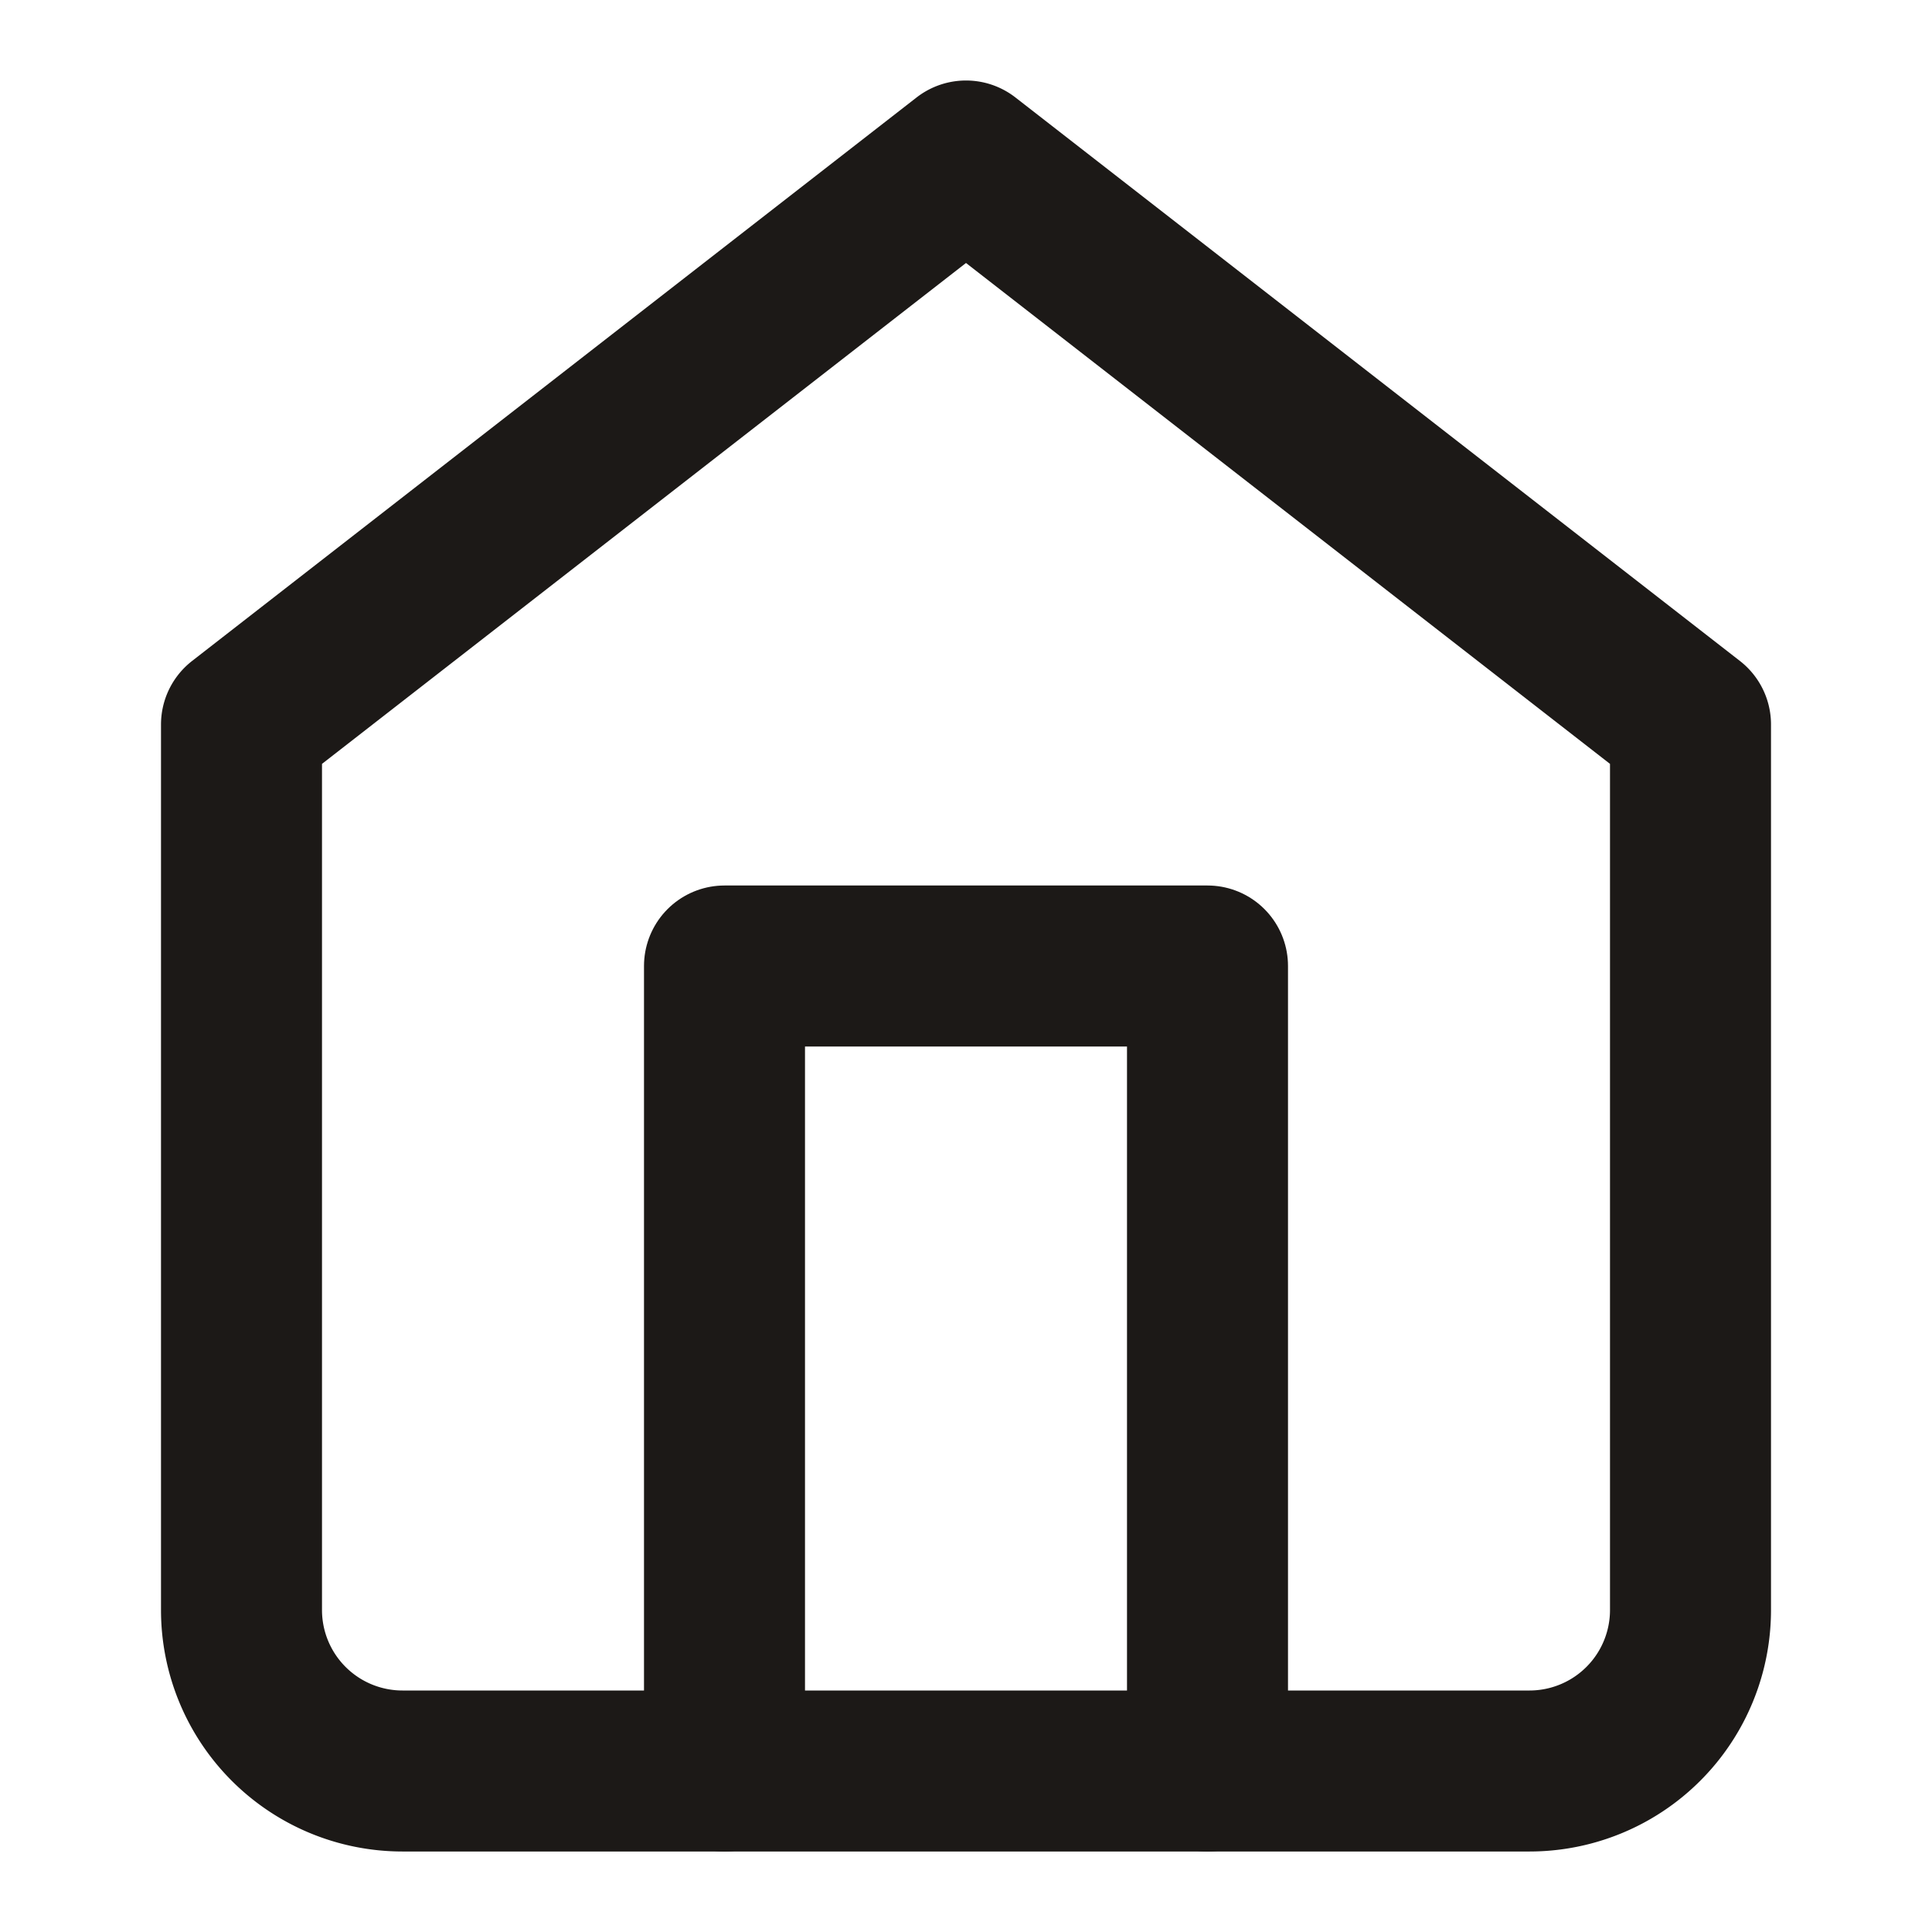
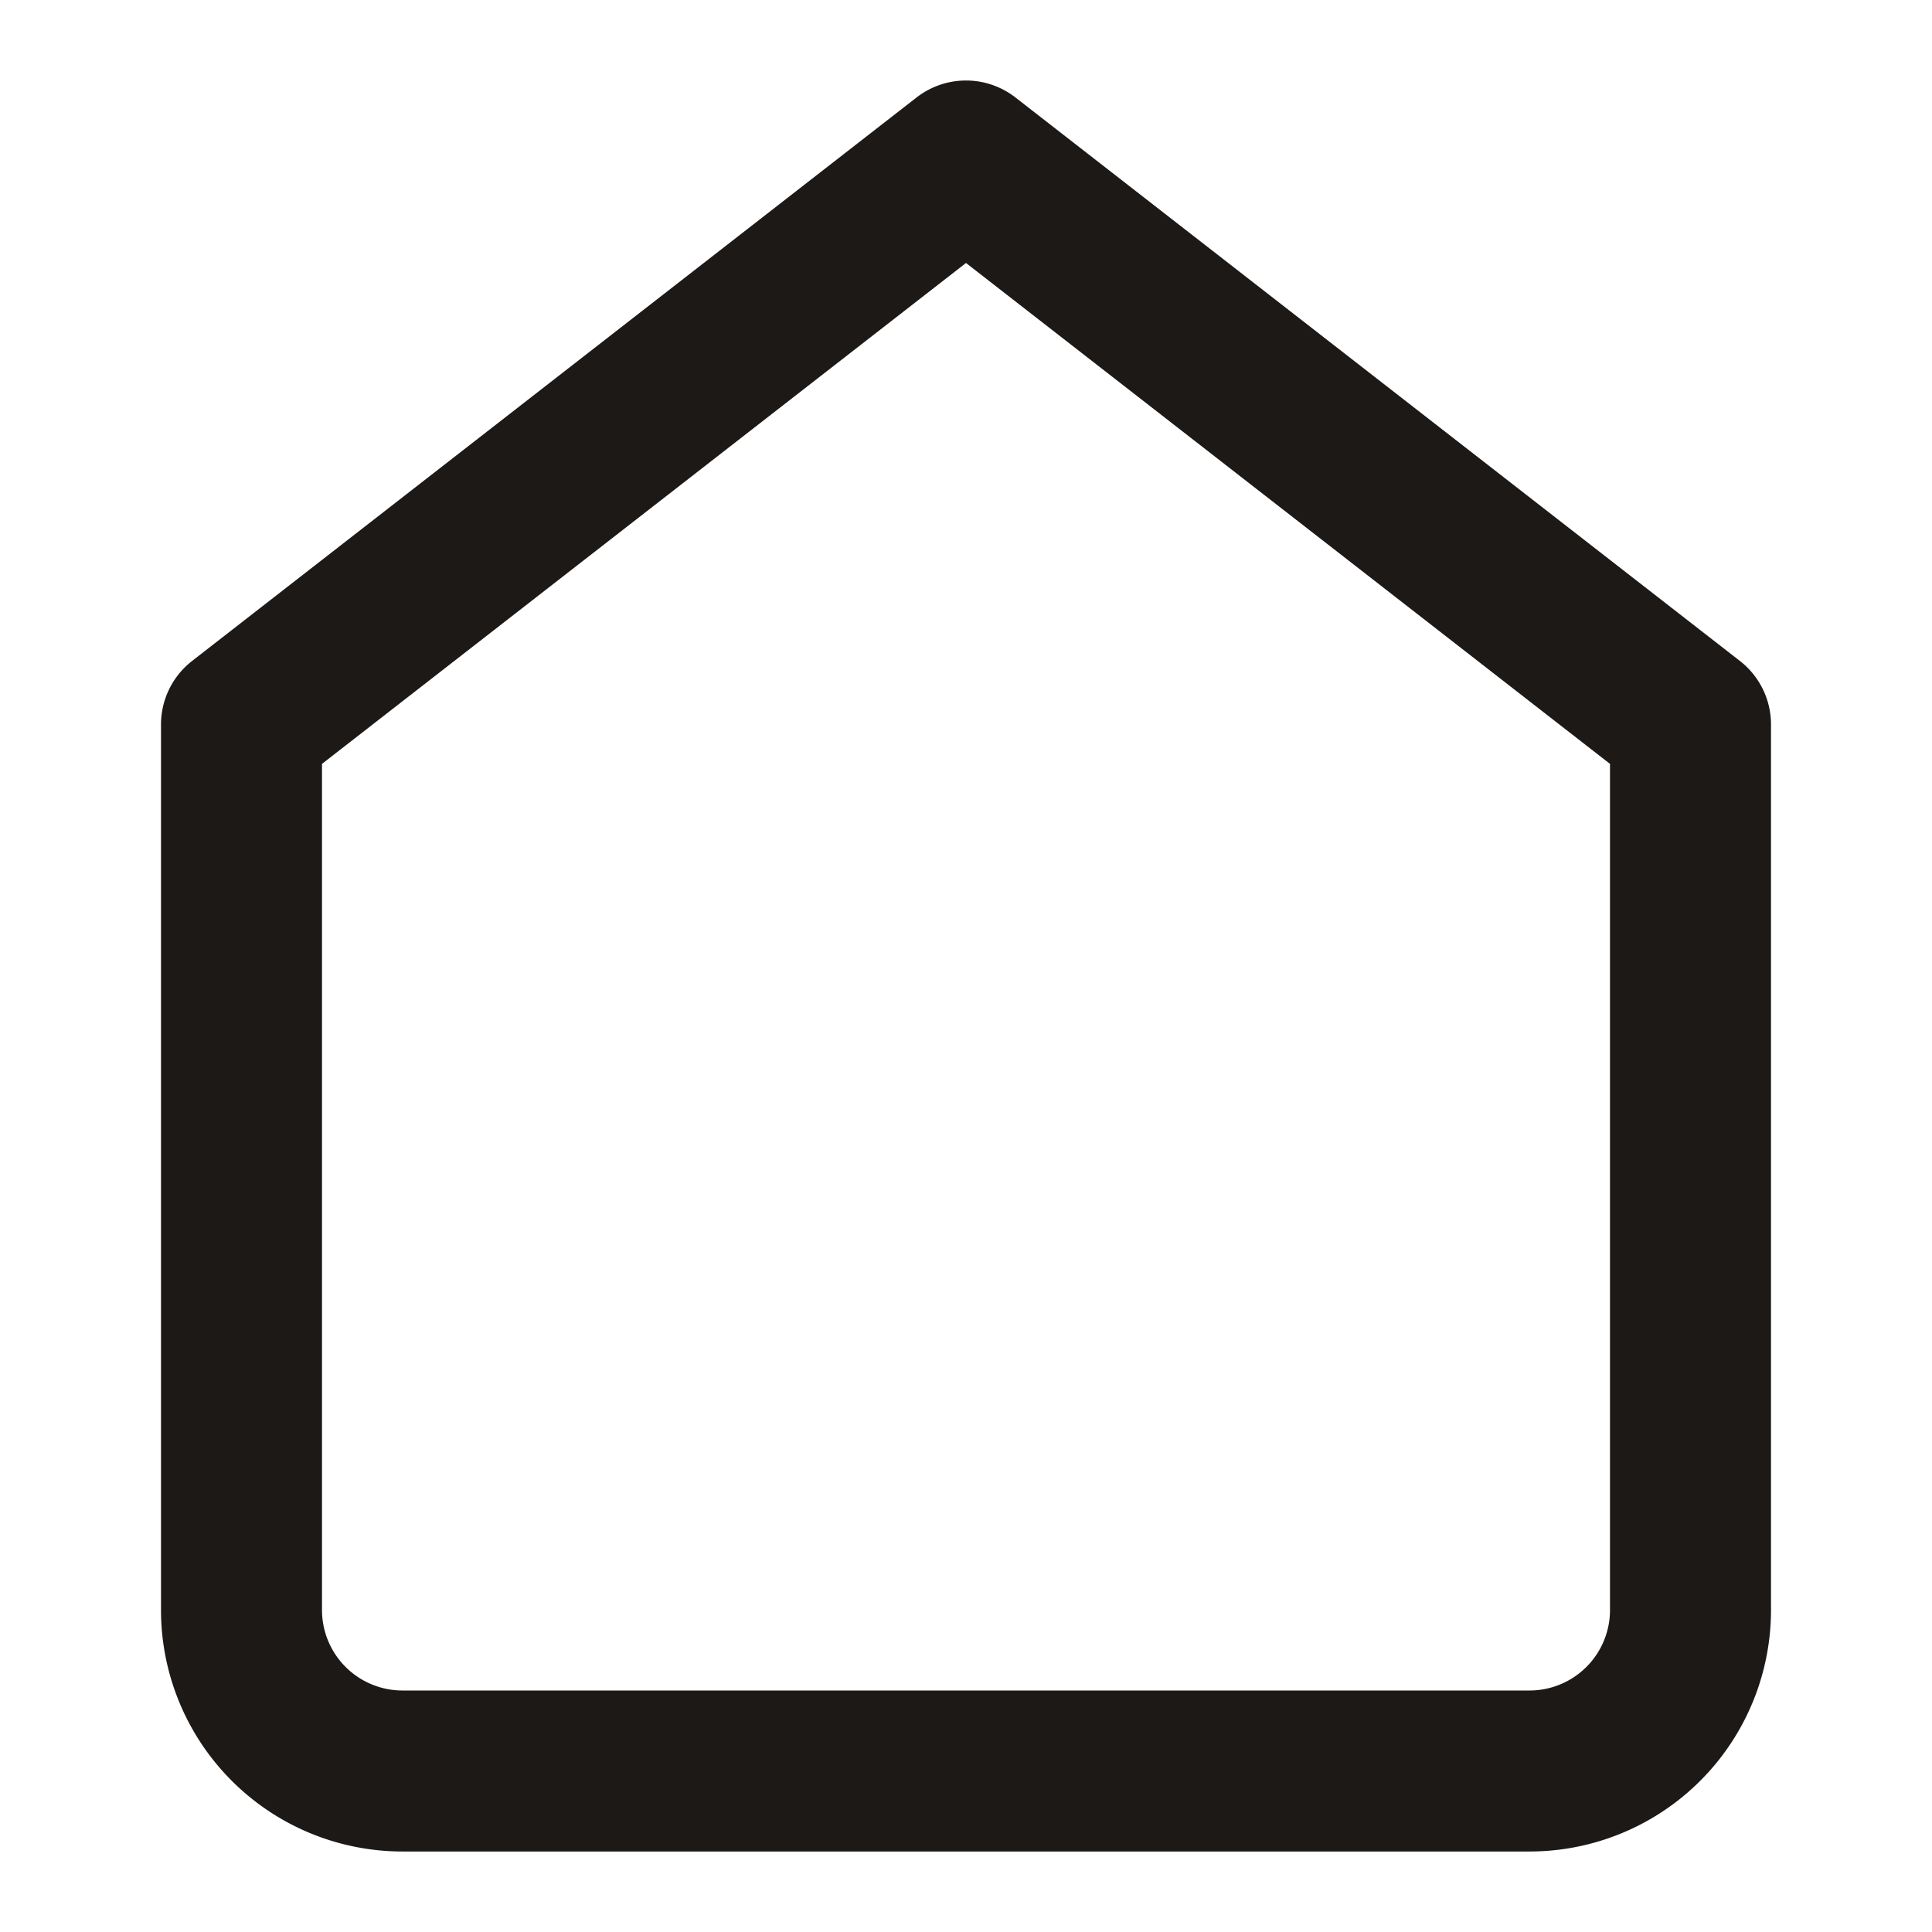
<svg xmlns="http://www.w3.org/2000/svg" width="32" height="32" viewBox="0 0 24 24" fill="none" stroke="#1c1917" stroke-width="2" stroke-linecap="round" stroke-linejoin="round">
  <path d="M3 9l9-7 9 7v11a2 2 0 0 1-2 2H5a2 2 0 0 1-2-2z" />
-   <polyline points="9 22 9 12 15 12 15 22" />
</svg>